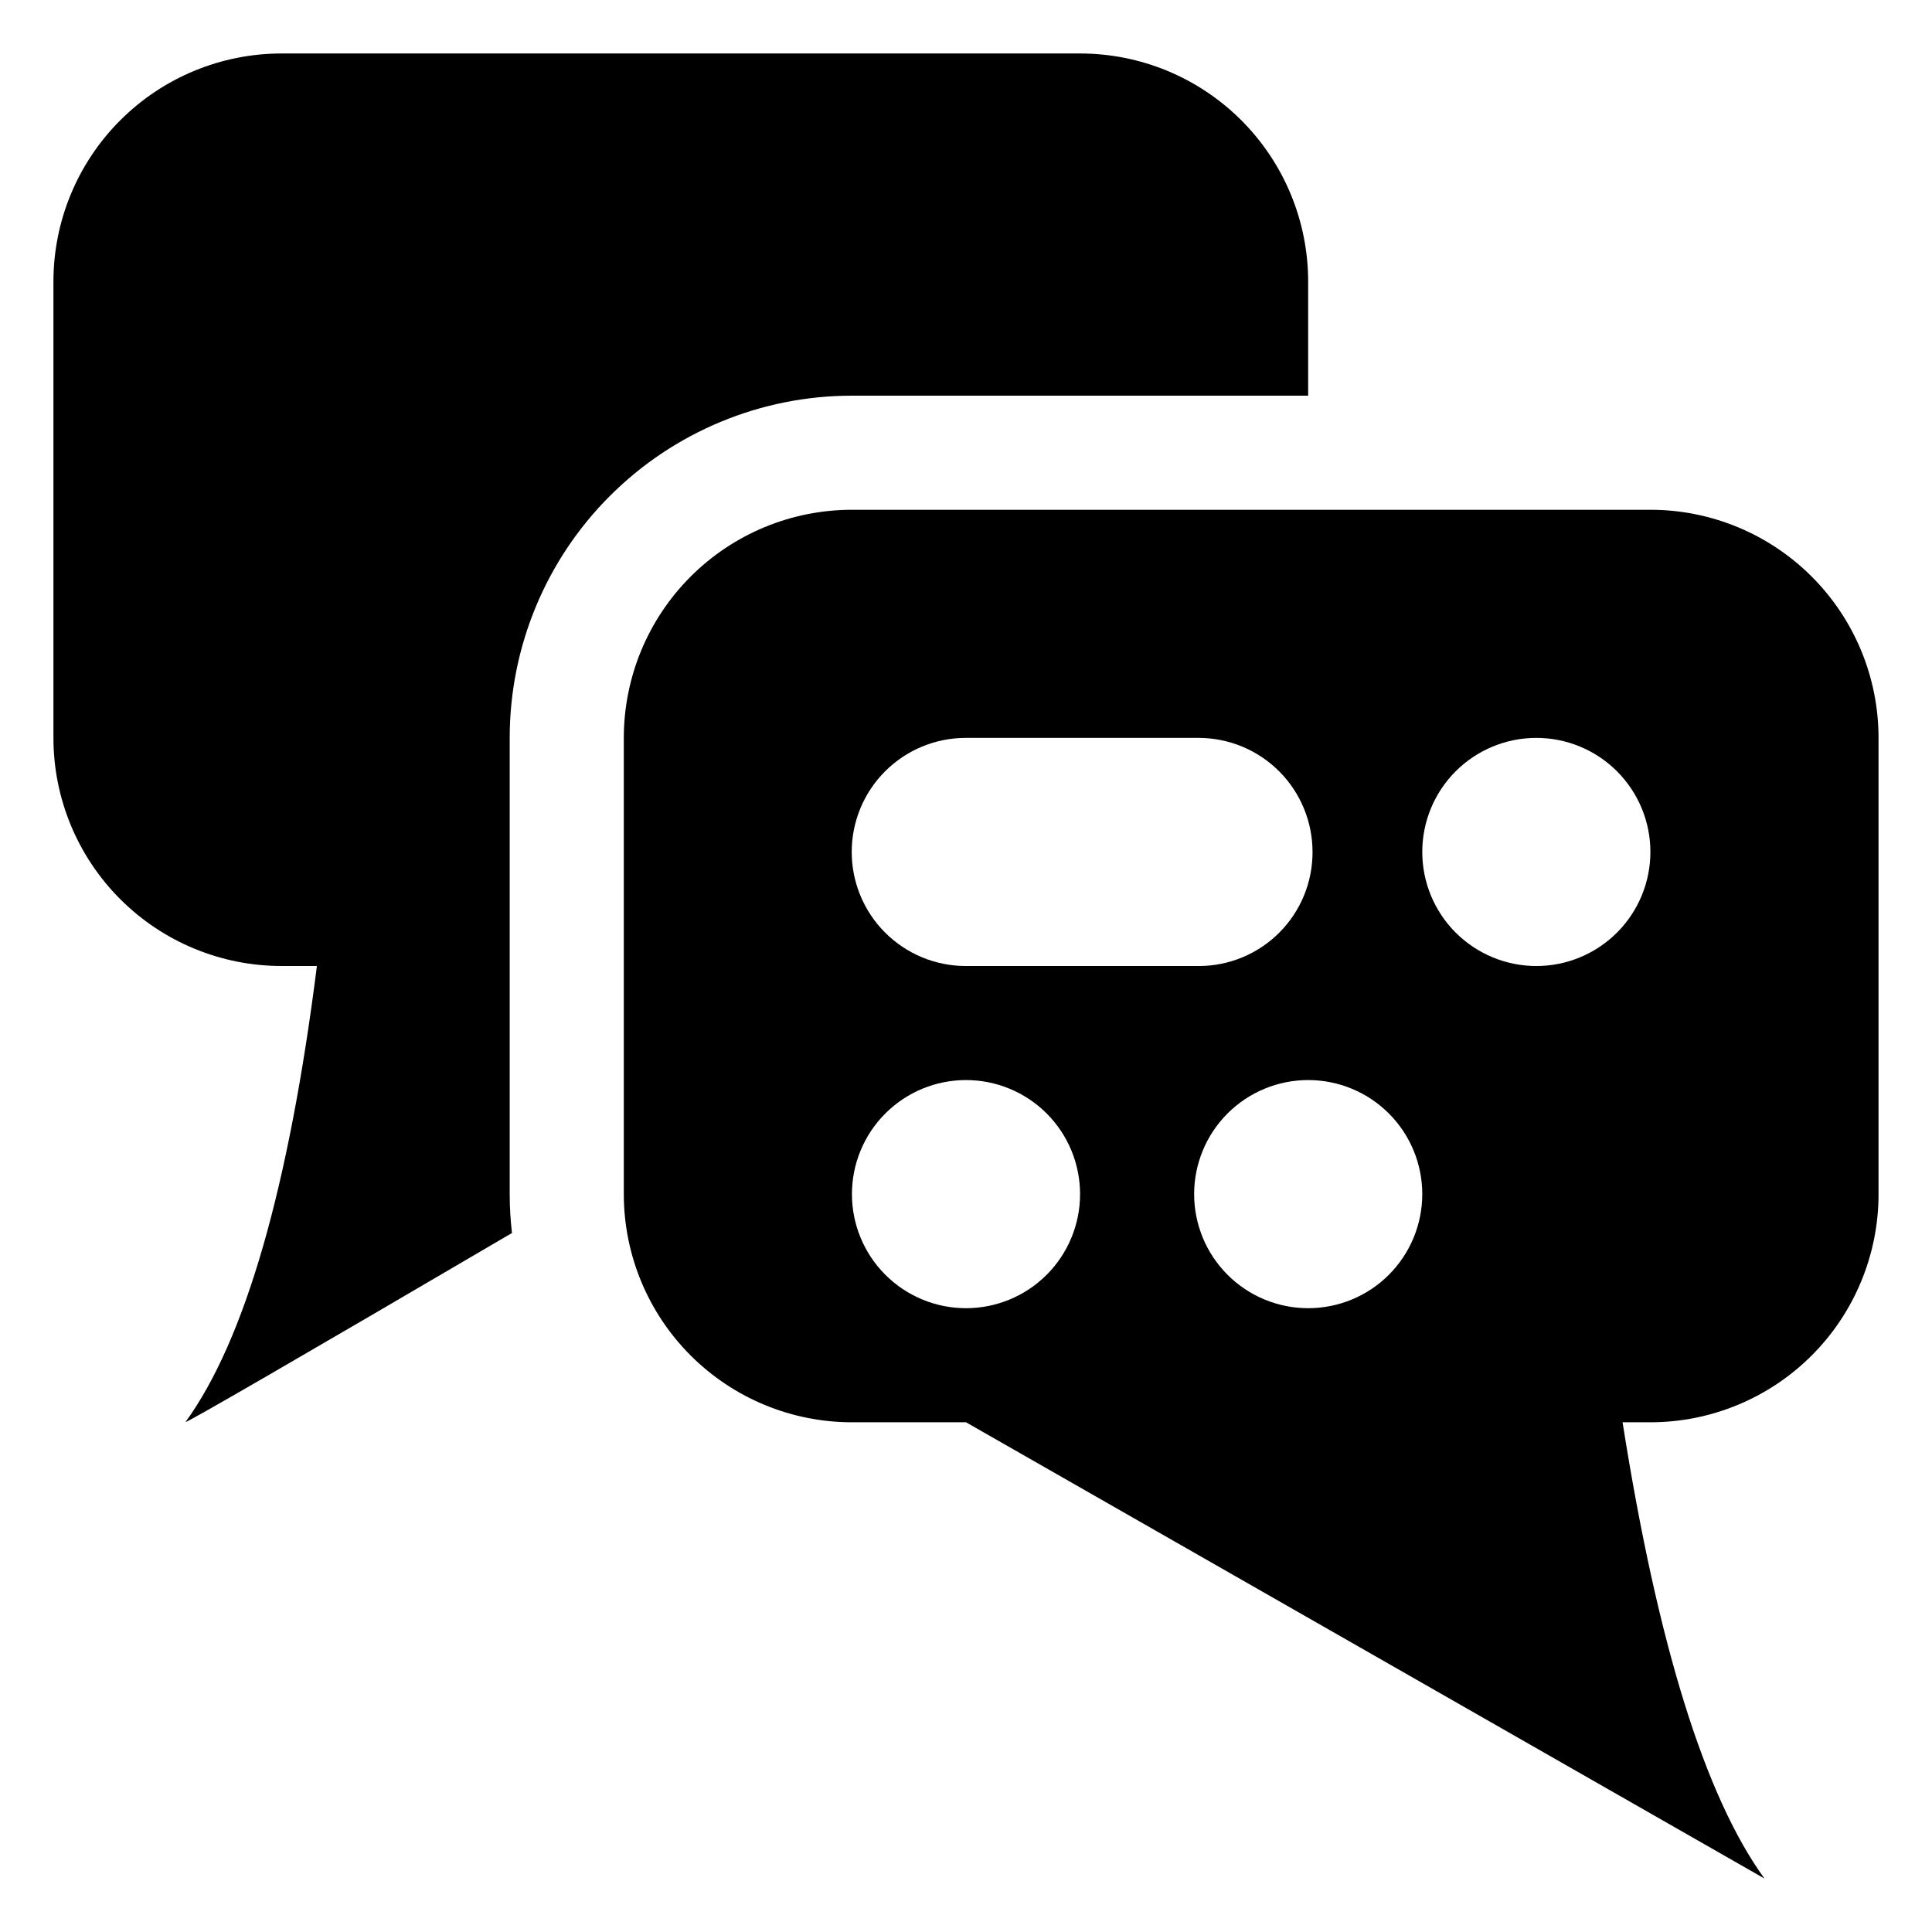
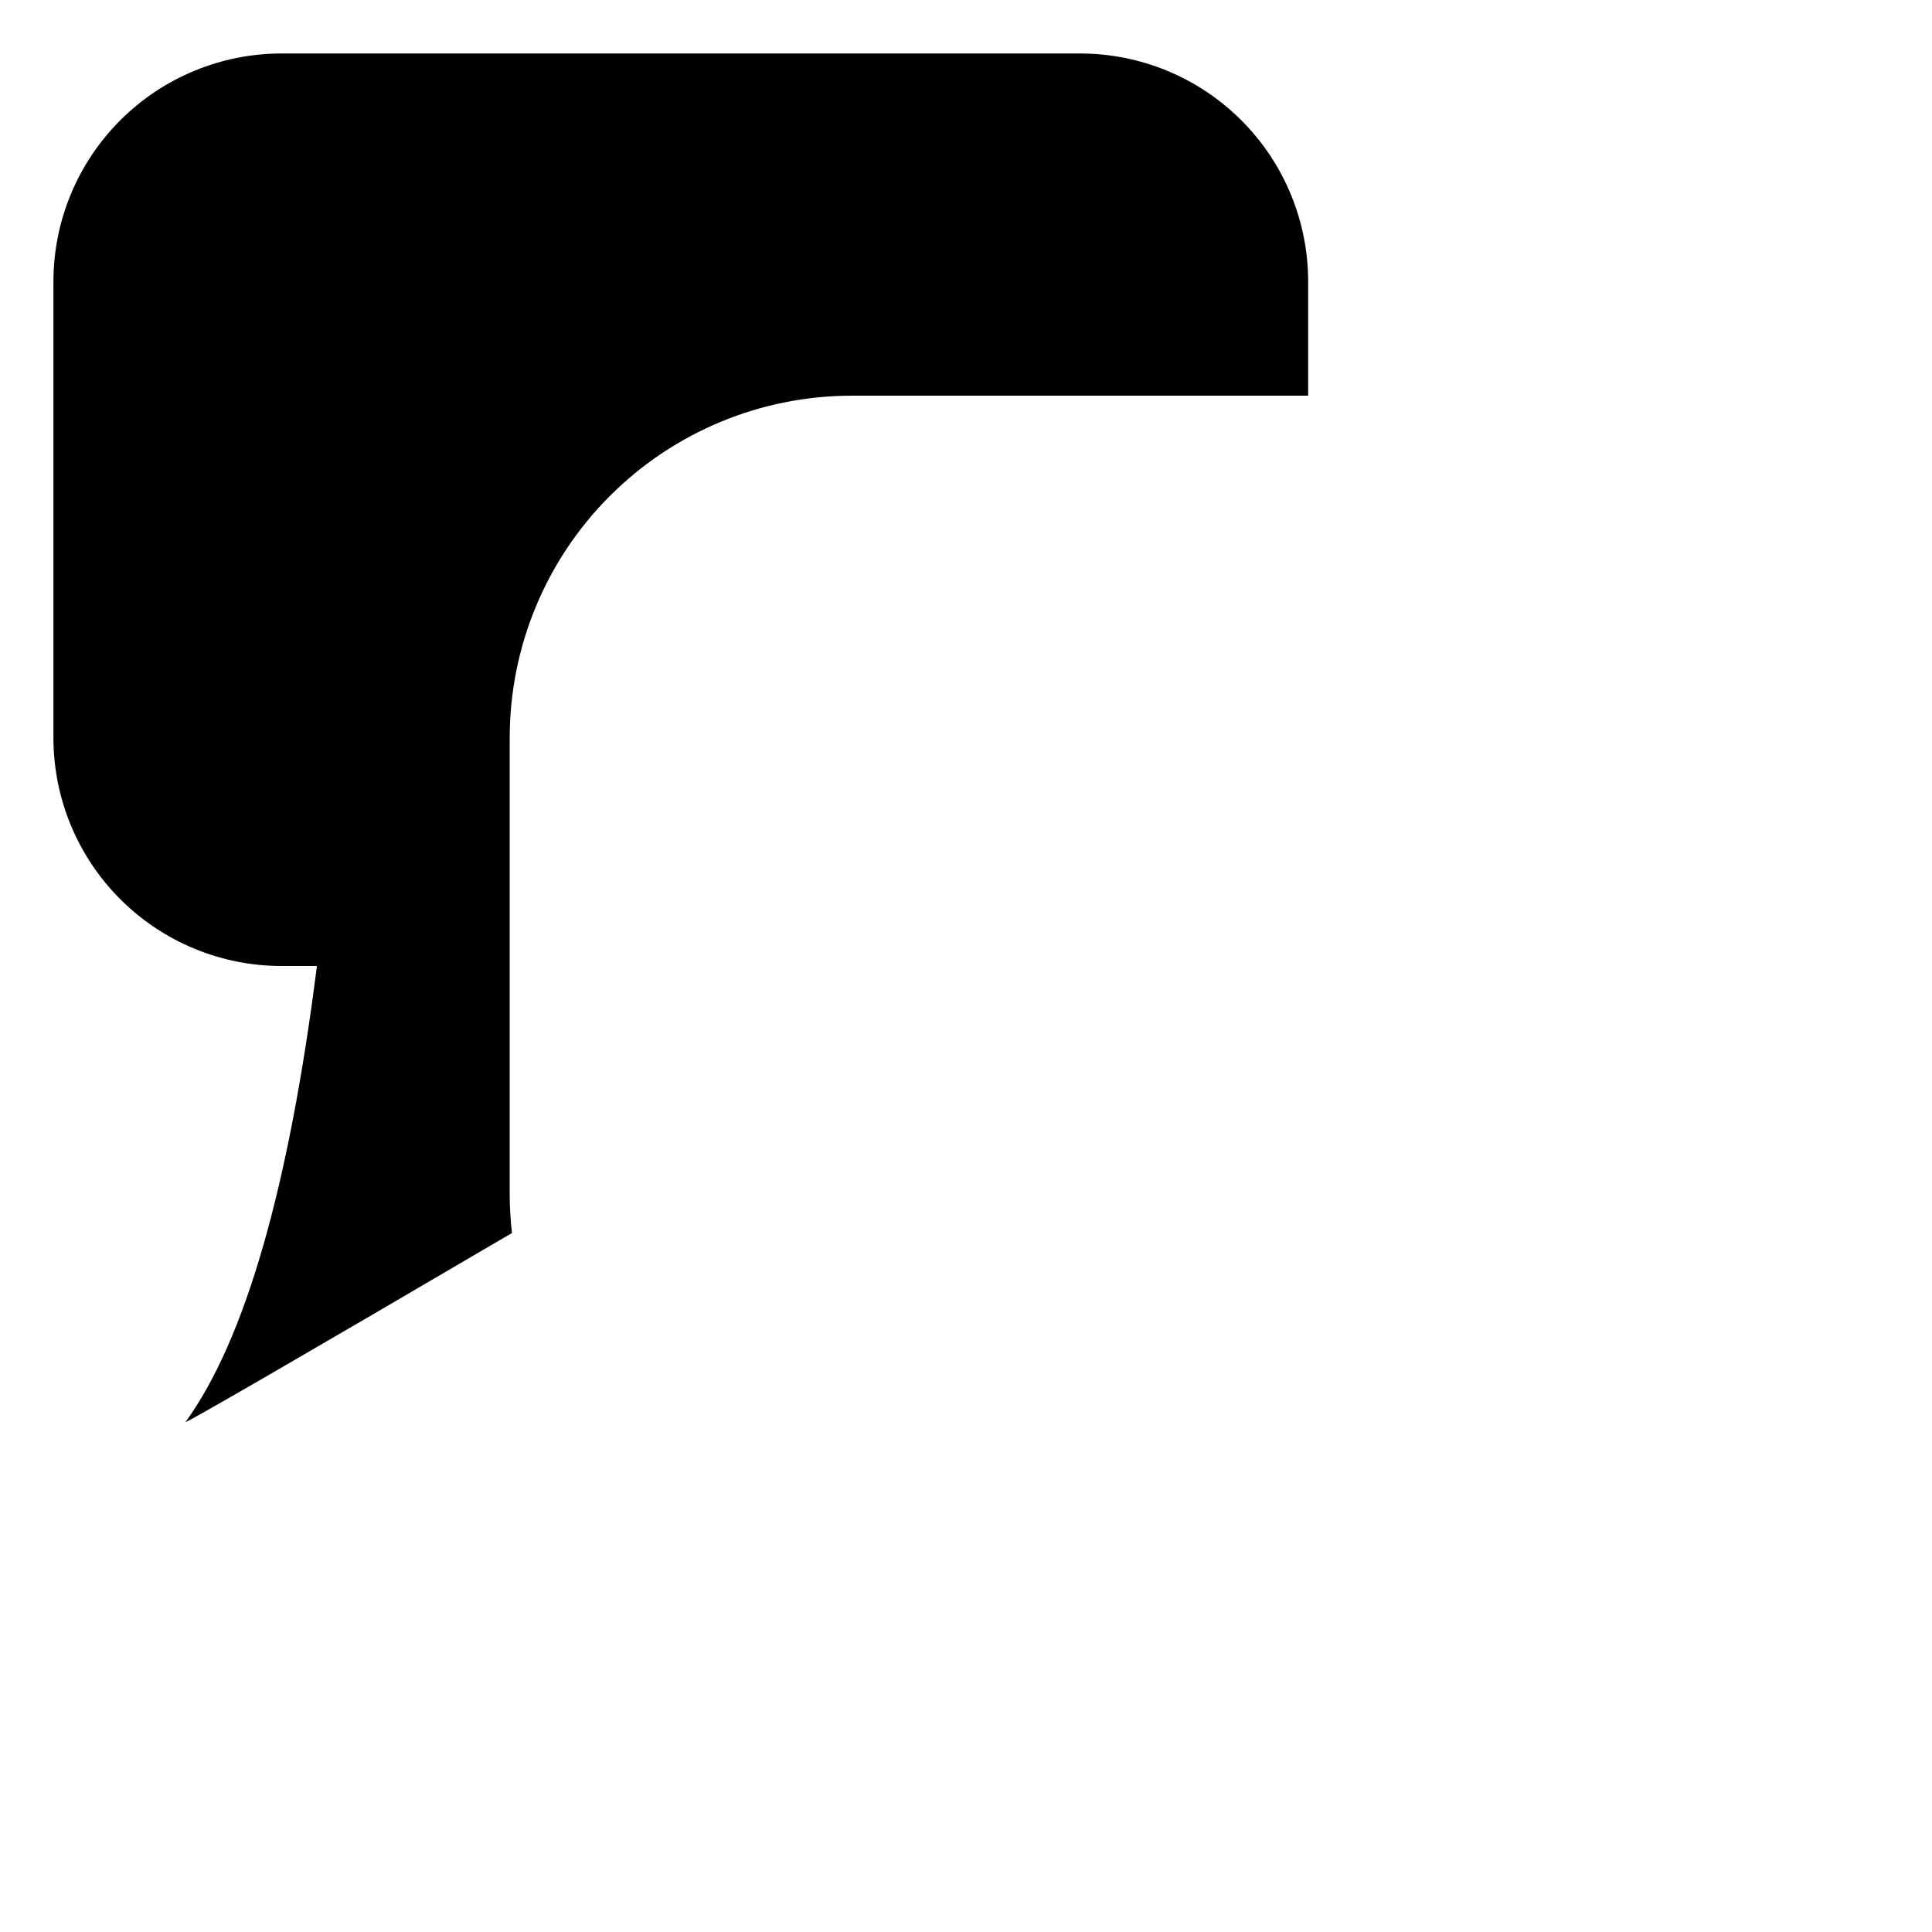
<svg xmlns="http://www.w3.org/2000/svg" fill="#000000" width="800px" height="800px" version="1.1" viewBox="144 144 512 512">
  <g>
    <path d="m305.64 275.42c17.008-17.008 40.074-26.562 64.125-26.562h120.91v-30.227c0-16.035-6.367-31.414-17.707-42.75-11.34-11.34-26.715-17.707-42.75-17.707h-211.6c-16.035 0-31.414 6.367-42.75 17.707-11.34 11.336-17.707 26.715-17.707 42.75v120.91c0 16.031 6.367 31.41 17.707 42.75 11.336 11.336 26.715 17.707 42.75 17.707h9.367c-7.434 58.793-19.043 99.086-34.82 120.85 0 0.395 28.836-16.262 86.512-50.09-0.391-3.352-0.602-6.828-0.602-10.305v-120.91c0-24.055 9.551-47.121 26.559-64.125z" />
-     <path d="m611.6 641.83c-15.777-21.766-28.324-62.059-37.602-120.91h7.375c16.031 0 31.41-6.371 42.75-17.707 11.336-11.34 17.707-26.719 17.707-42.75v-120.91c0-16.035-6.371-31.414-17.707-42.75-11.34-11.34-26.719-17.707-42.75-17.707h-211.6c-16.035 0-31.41 6.367-42.75 17.707-11.336 11.336-17.707 26.715-17.707 42.75v120.91c0 16.031 6.371 31.41 17.707 42.75 11.34 11.336 26.715 17.707 42.75 17.707h30.23zm-39.082-250.68c-5.668 5.668-13.355 8.855-21.375 8.855-8.016 0-15.703-3.188-21.375-8.855-5.668-5.668-8.852-13.359-8.852-21.375s3.184-15.707 8.852-21.375c5.672-5.668 13.359-8.852 21.375-8.852 8.02 0 15.707 3.184 21.375 8.852s8.855 13.359 8.855 21.375-3.188 15.707-8.855 21.375zm-89.516-42.727c5.656 5.664 8.832 13.344 8.832 21.352 0.012 3.969-0.758 7.898-2.269 11.57-1.512 3.668-3.734 7-6.535 9.809-2.805 2.809-6.133 5.039-9.801 6.555-3.664 1.52-7.594 2.301-11.562 2.297h-61.727c-8.016 0-15.707-3.188-21.375-8.855s-8.852-13.359-8.852-21.375 3.184-15.707 8.852-21.375 13.359-8.852 21.375-8.852h61.727c8.008 0.016 15.68 3.207 21.336 8.875zm29.059 133.41c-5.668 5.668-13.355 8.852-21.375 8.852-8.016 0-15.707-3.184-21.375-8.852-5.668-5.672-8.852-13.359-8.852-21.375 0-8.02 3.184-15.707 8.852-21.375 5.668-5.672 13.359-8.855 21.375-8.855 8.02 0 15.707 3.184 21.375 8.855 5.668 5.668 8.855 13.355 8.855 21.375 0 8.016-3.188 15.703-8.855 21.375zm-90.684 0c-5.672 5.668-13.359 8.852-21.375 8.852-8.02 0-15.707-3.184-21.375-8.852-5.672-5.672-8.855-13.359-8.855-21.375 0-8.02 3.184-15.707 8.855-21.375 5.668-5.672 13.355-8.855 21.375-8.855 8.016 0 15.703 3.184 21.375 8.855 5.668 5.668 8.852 13.355 8.852 21.375 0 8.016-3.184 15.703-8.852 21.375z" fill-rule="evenodd" />
  </g>
</svg>